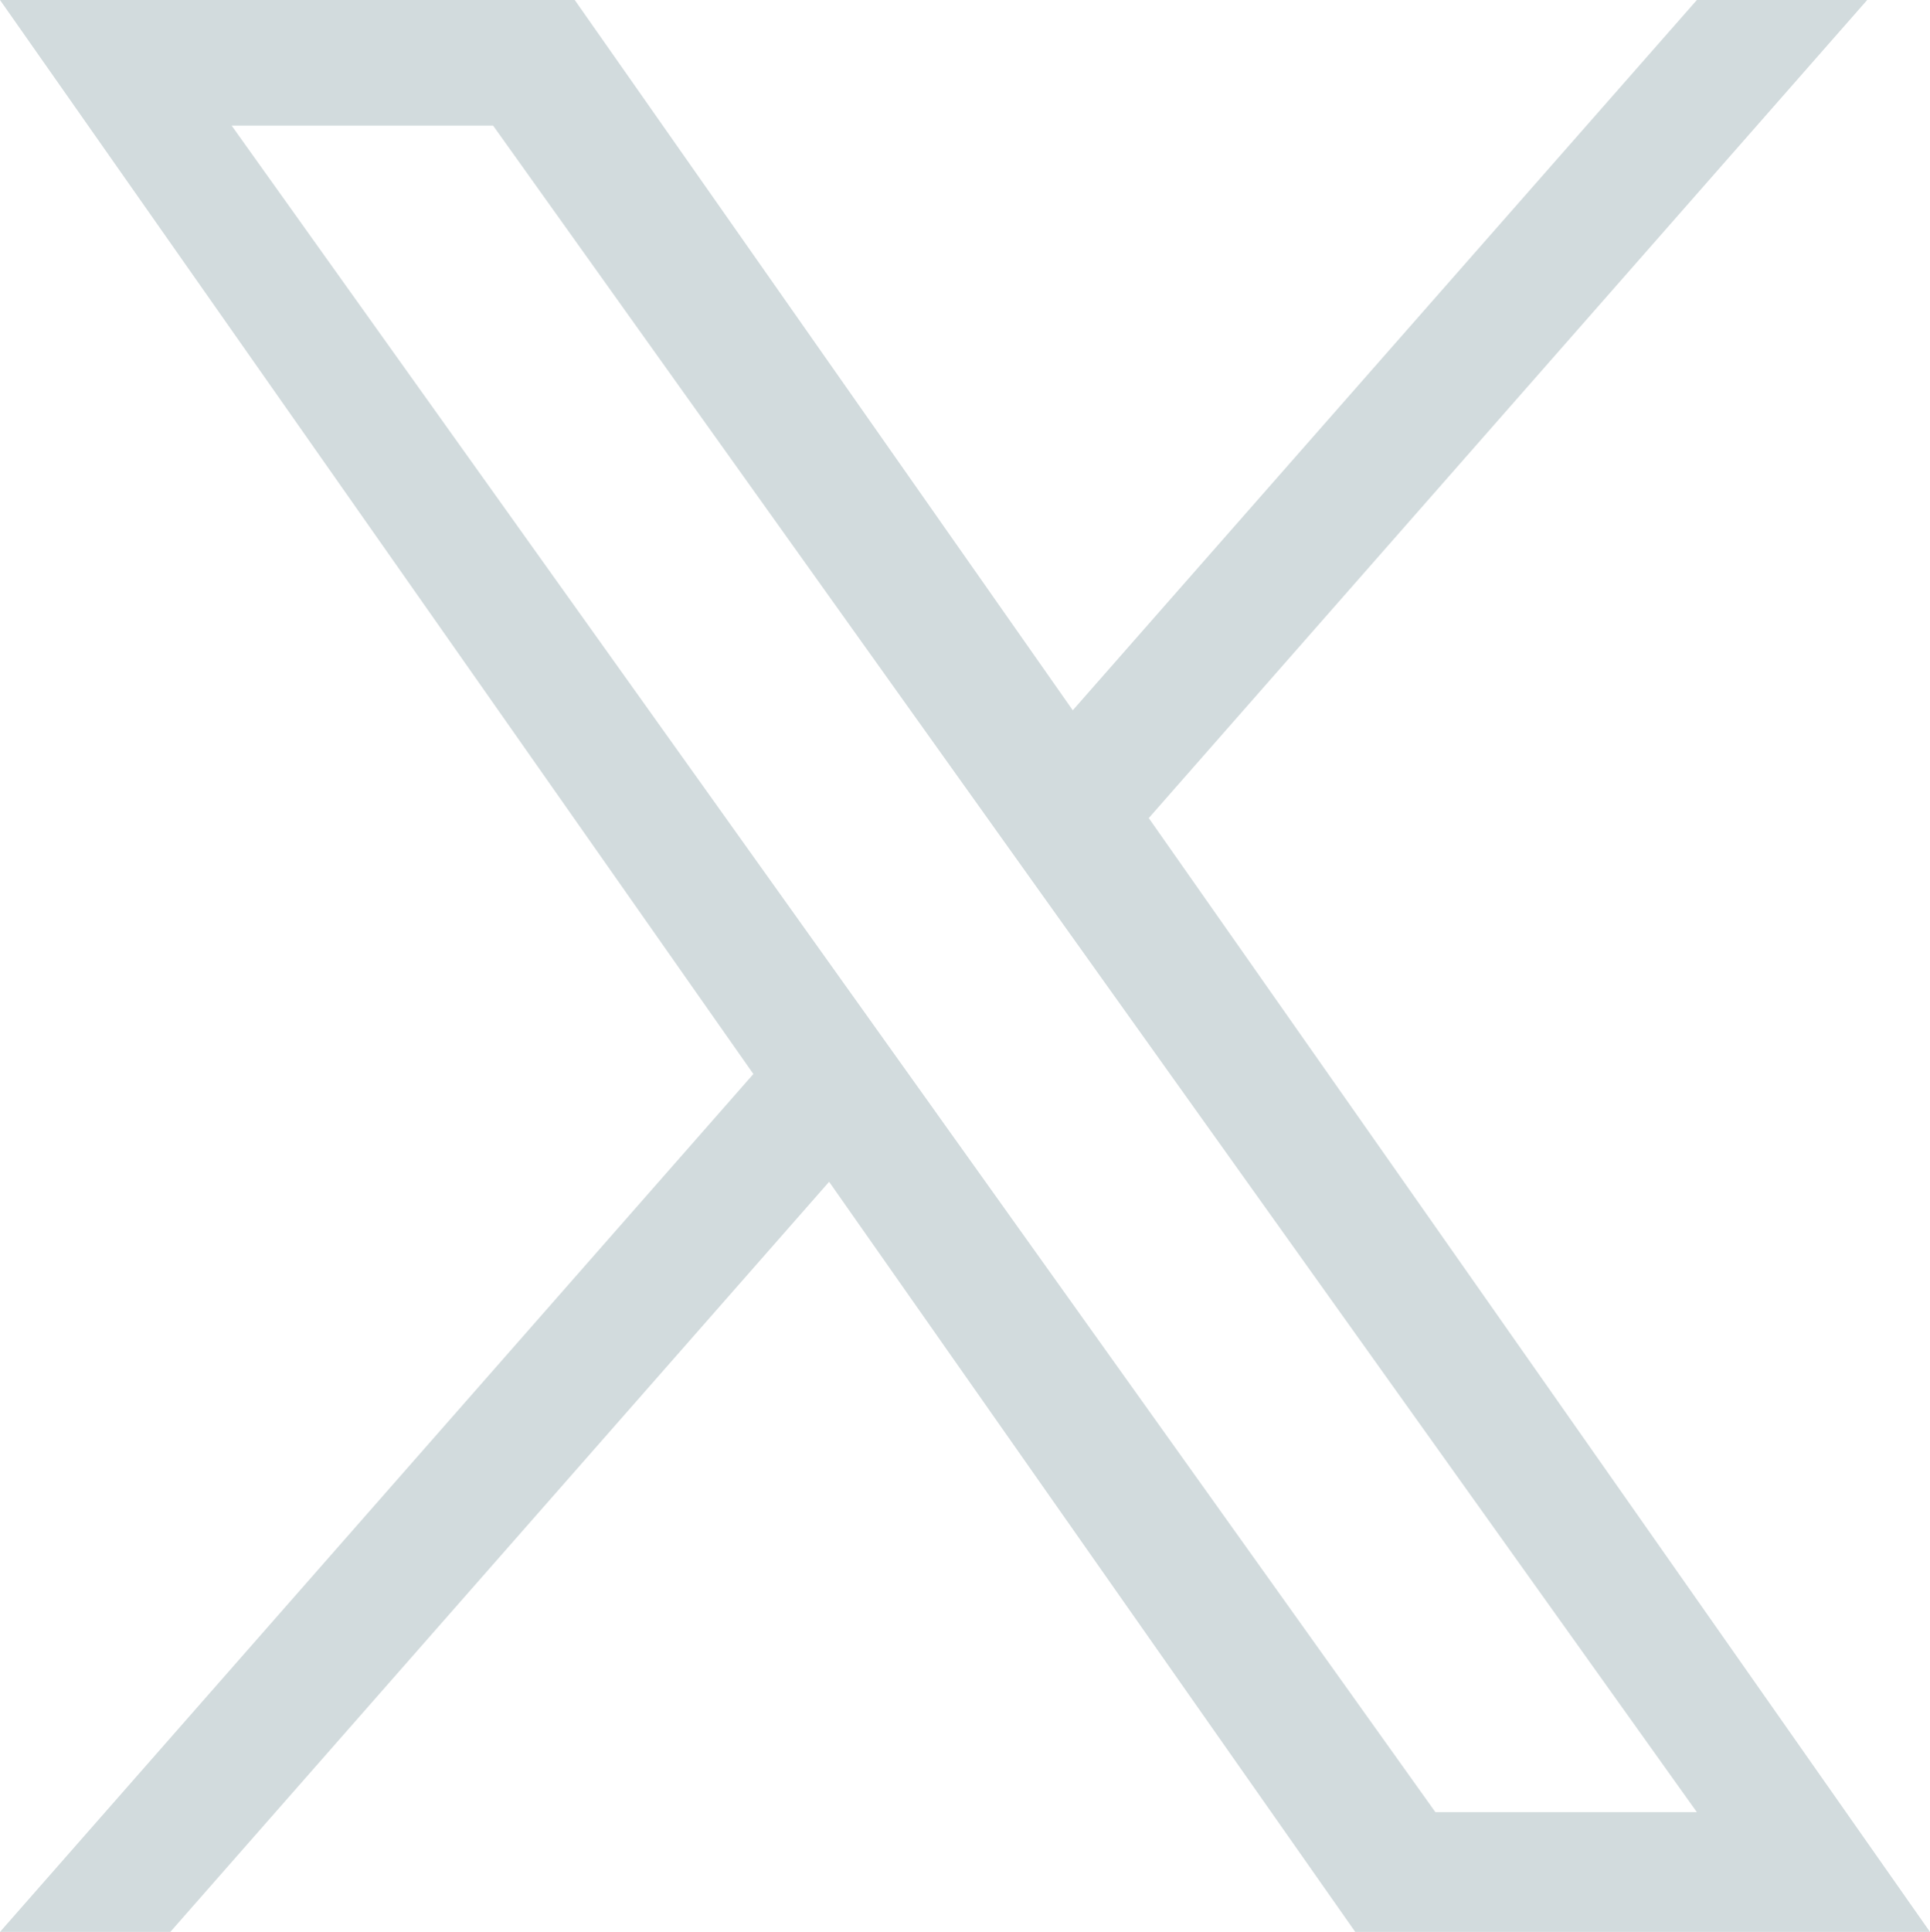
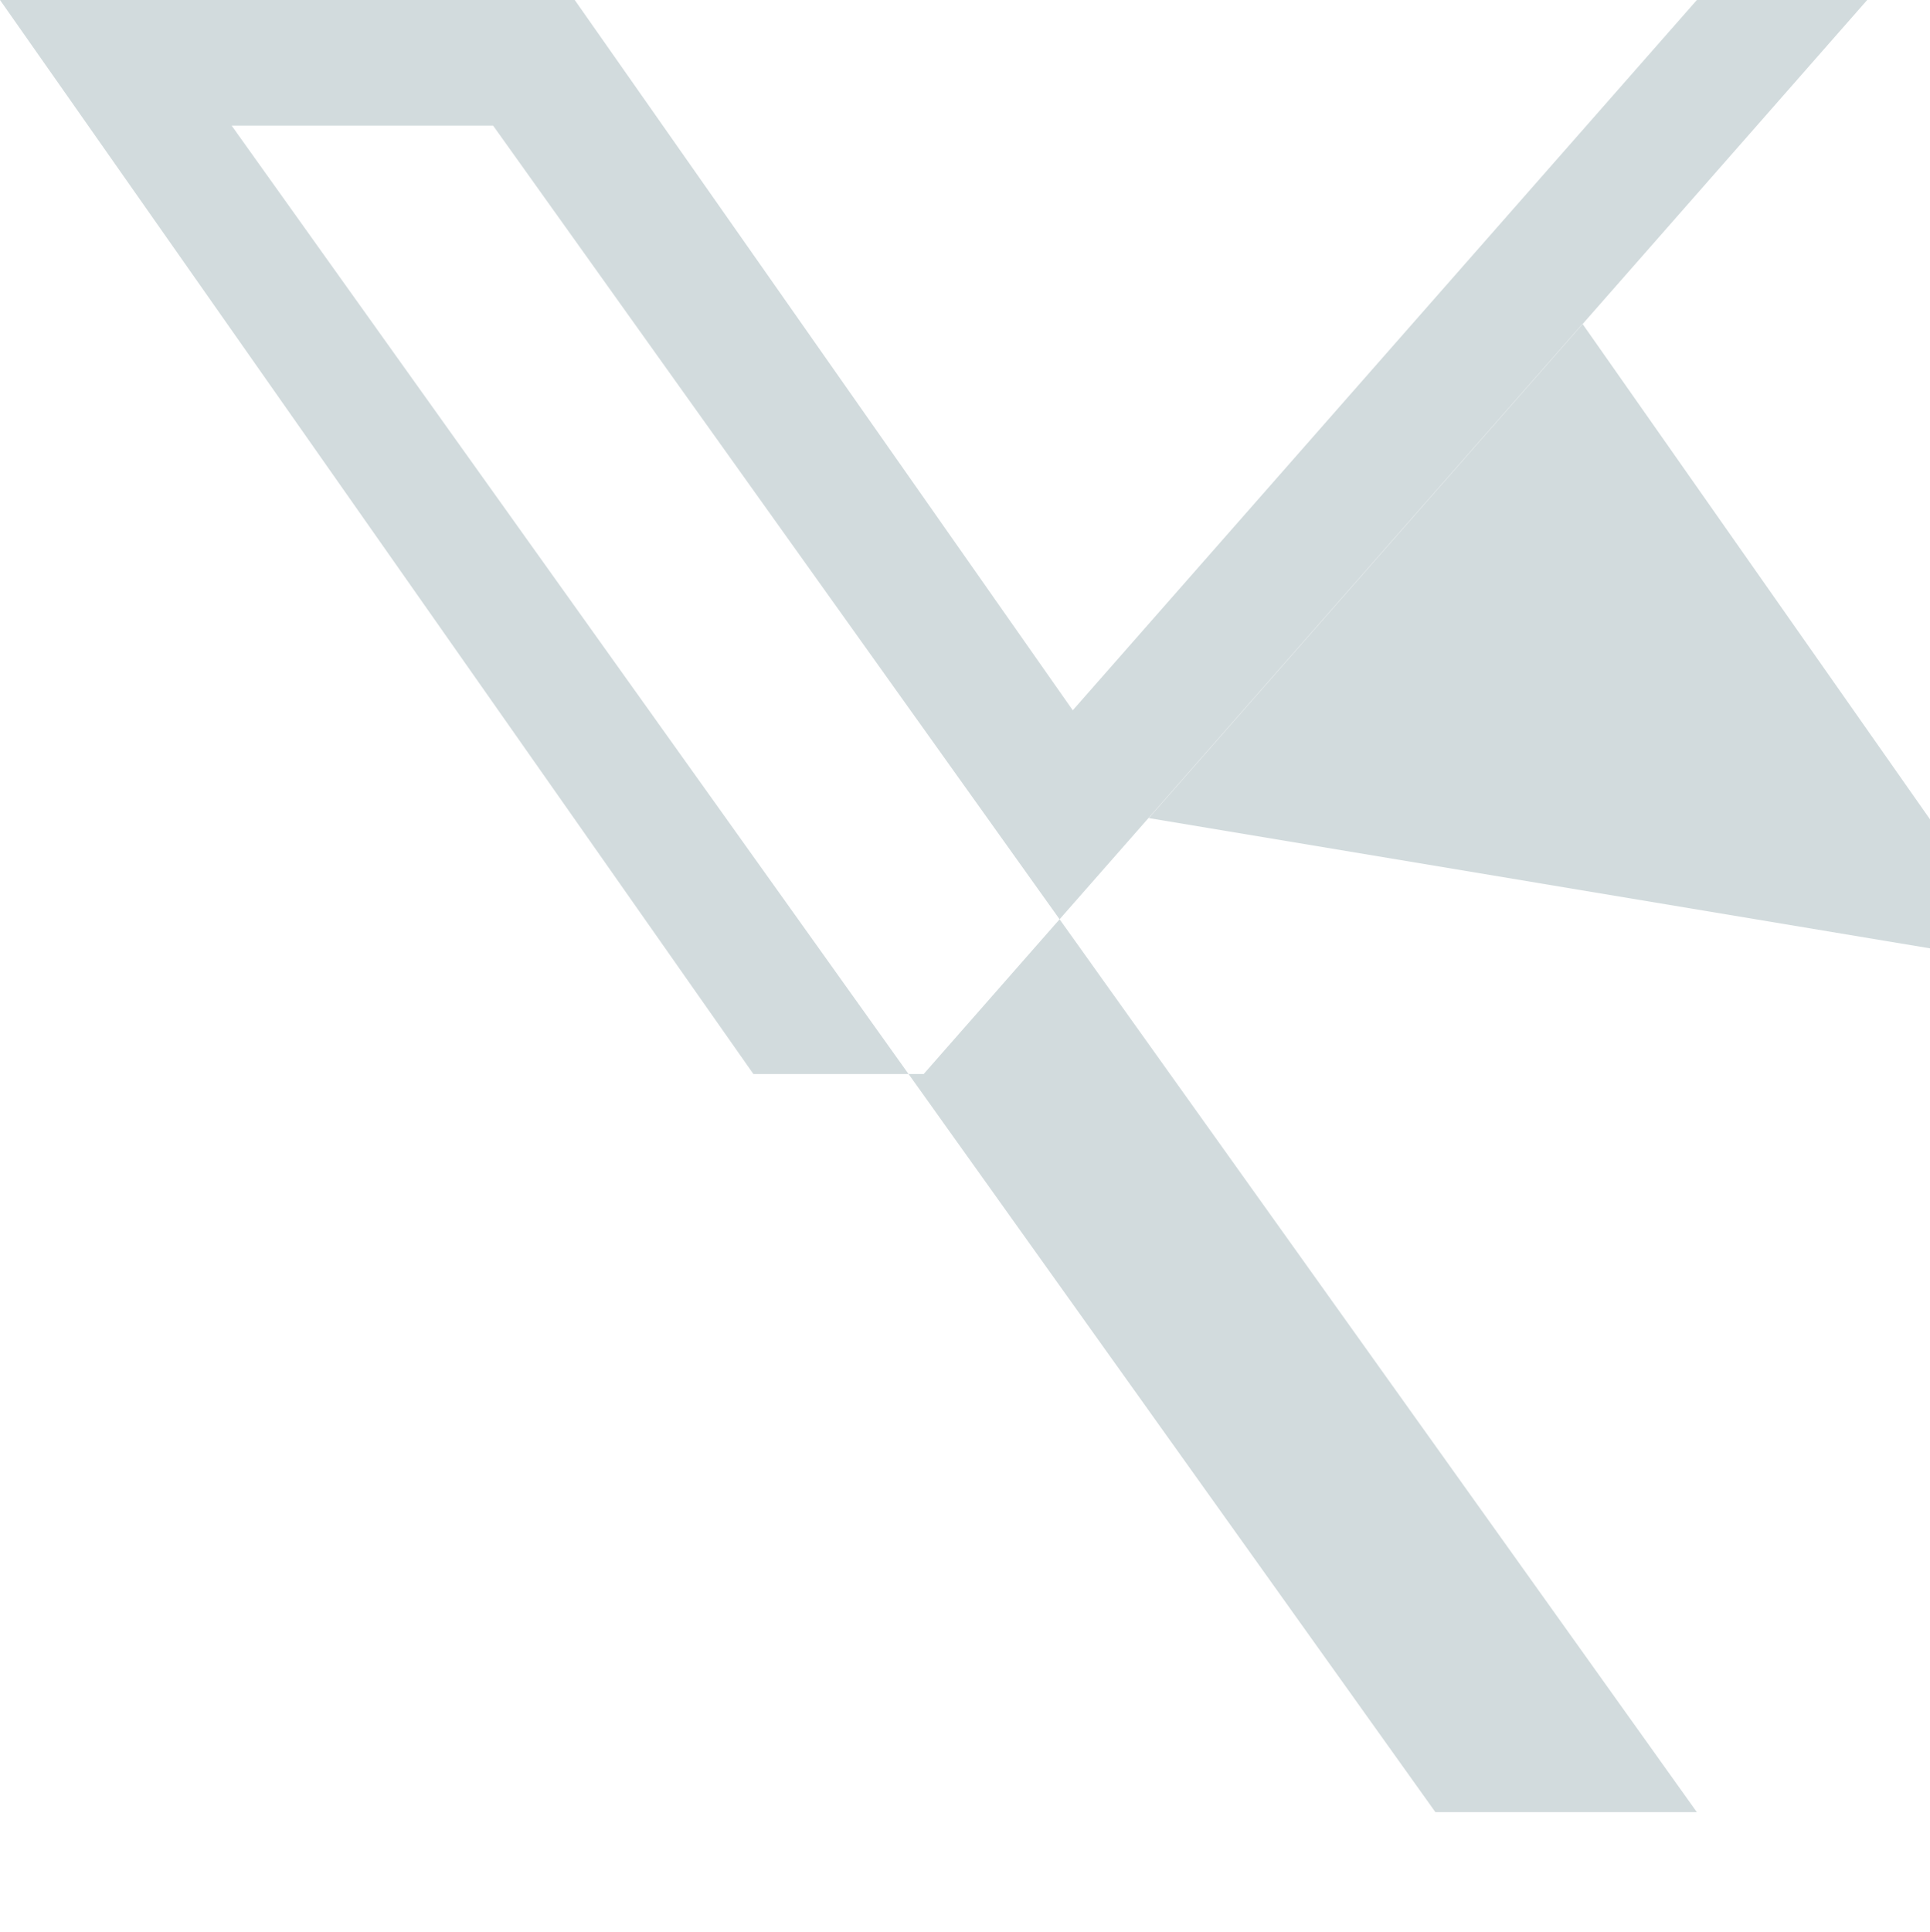
<svg xmlns="http://www.w3.org/2000/svg" id="x" viewBox="0 0 789.8 790.4">
  <defs>
    <style>
      .cls-1 {
        fill: #d2dbdd;
      }
    </style>
  </defs>
  <g id="_X_" data-name=" X ">
-     <path class="cls-1" d="m470.1,334.7L764.1,0h-69.7l-255.4,290.6L235.2,0H0l308.3,439.4L0,790.4h69.7l269.6-306.9,215.3,306.9h235.2M94.8,51.4h107l492.6,690h-107" />
+     <path class="cls-1" d="m470.1,334.7L764.1,0h-69.7l-255.4,290.6L235.2,0H0l308.3,439.4h69.7l269.6-306.9,215.3,306.9h235.2M94.8,51.4h107l492.6,690h-107" />
  </g>
</svg>